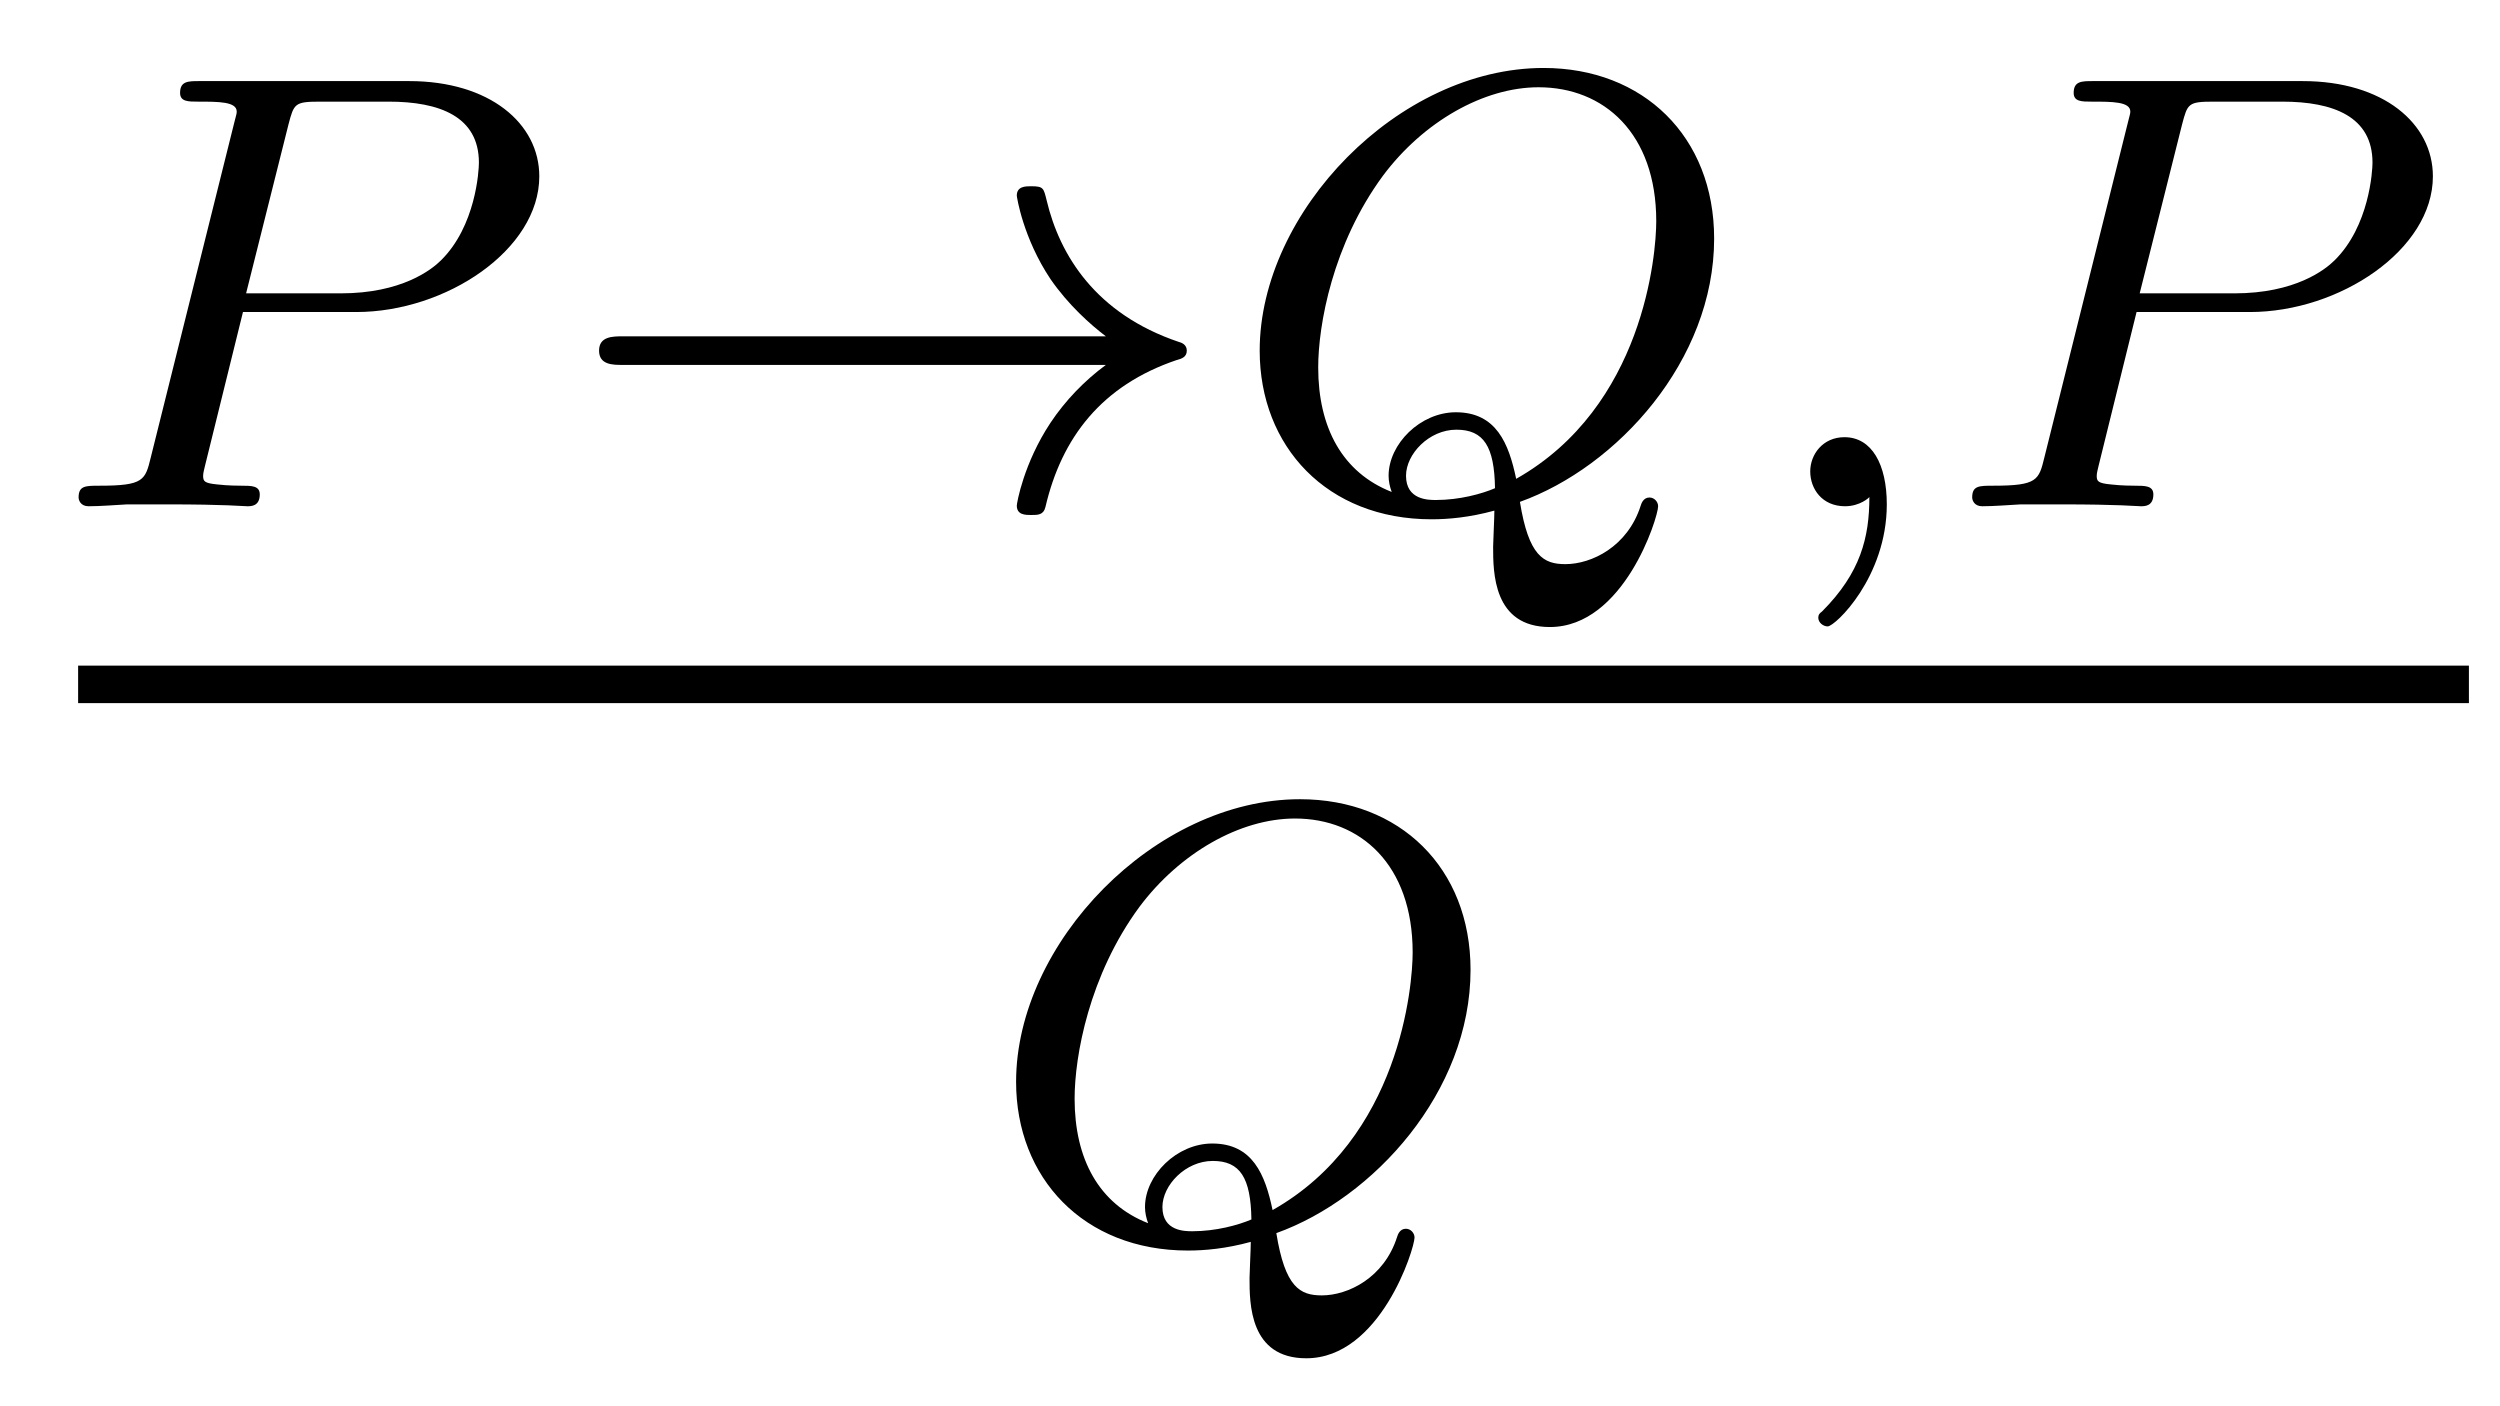
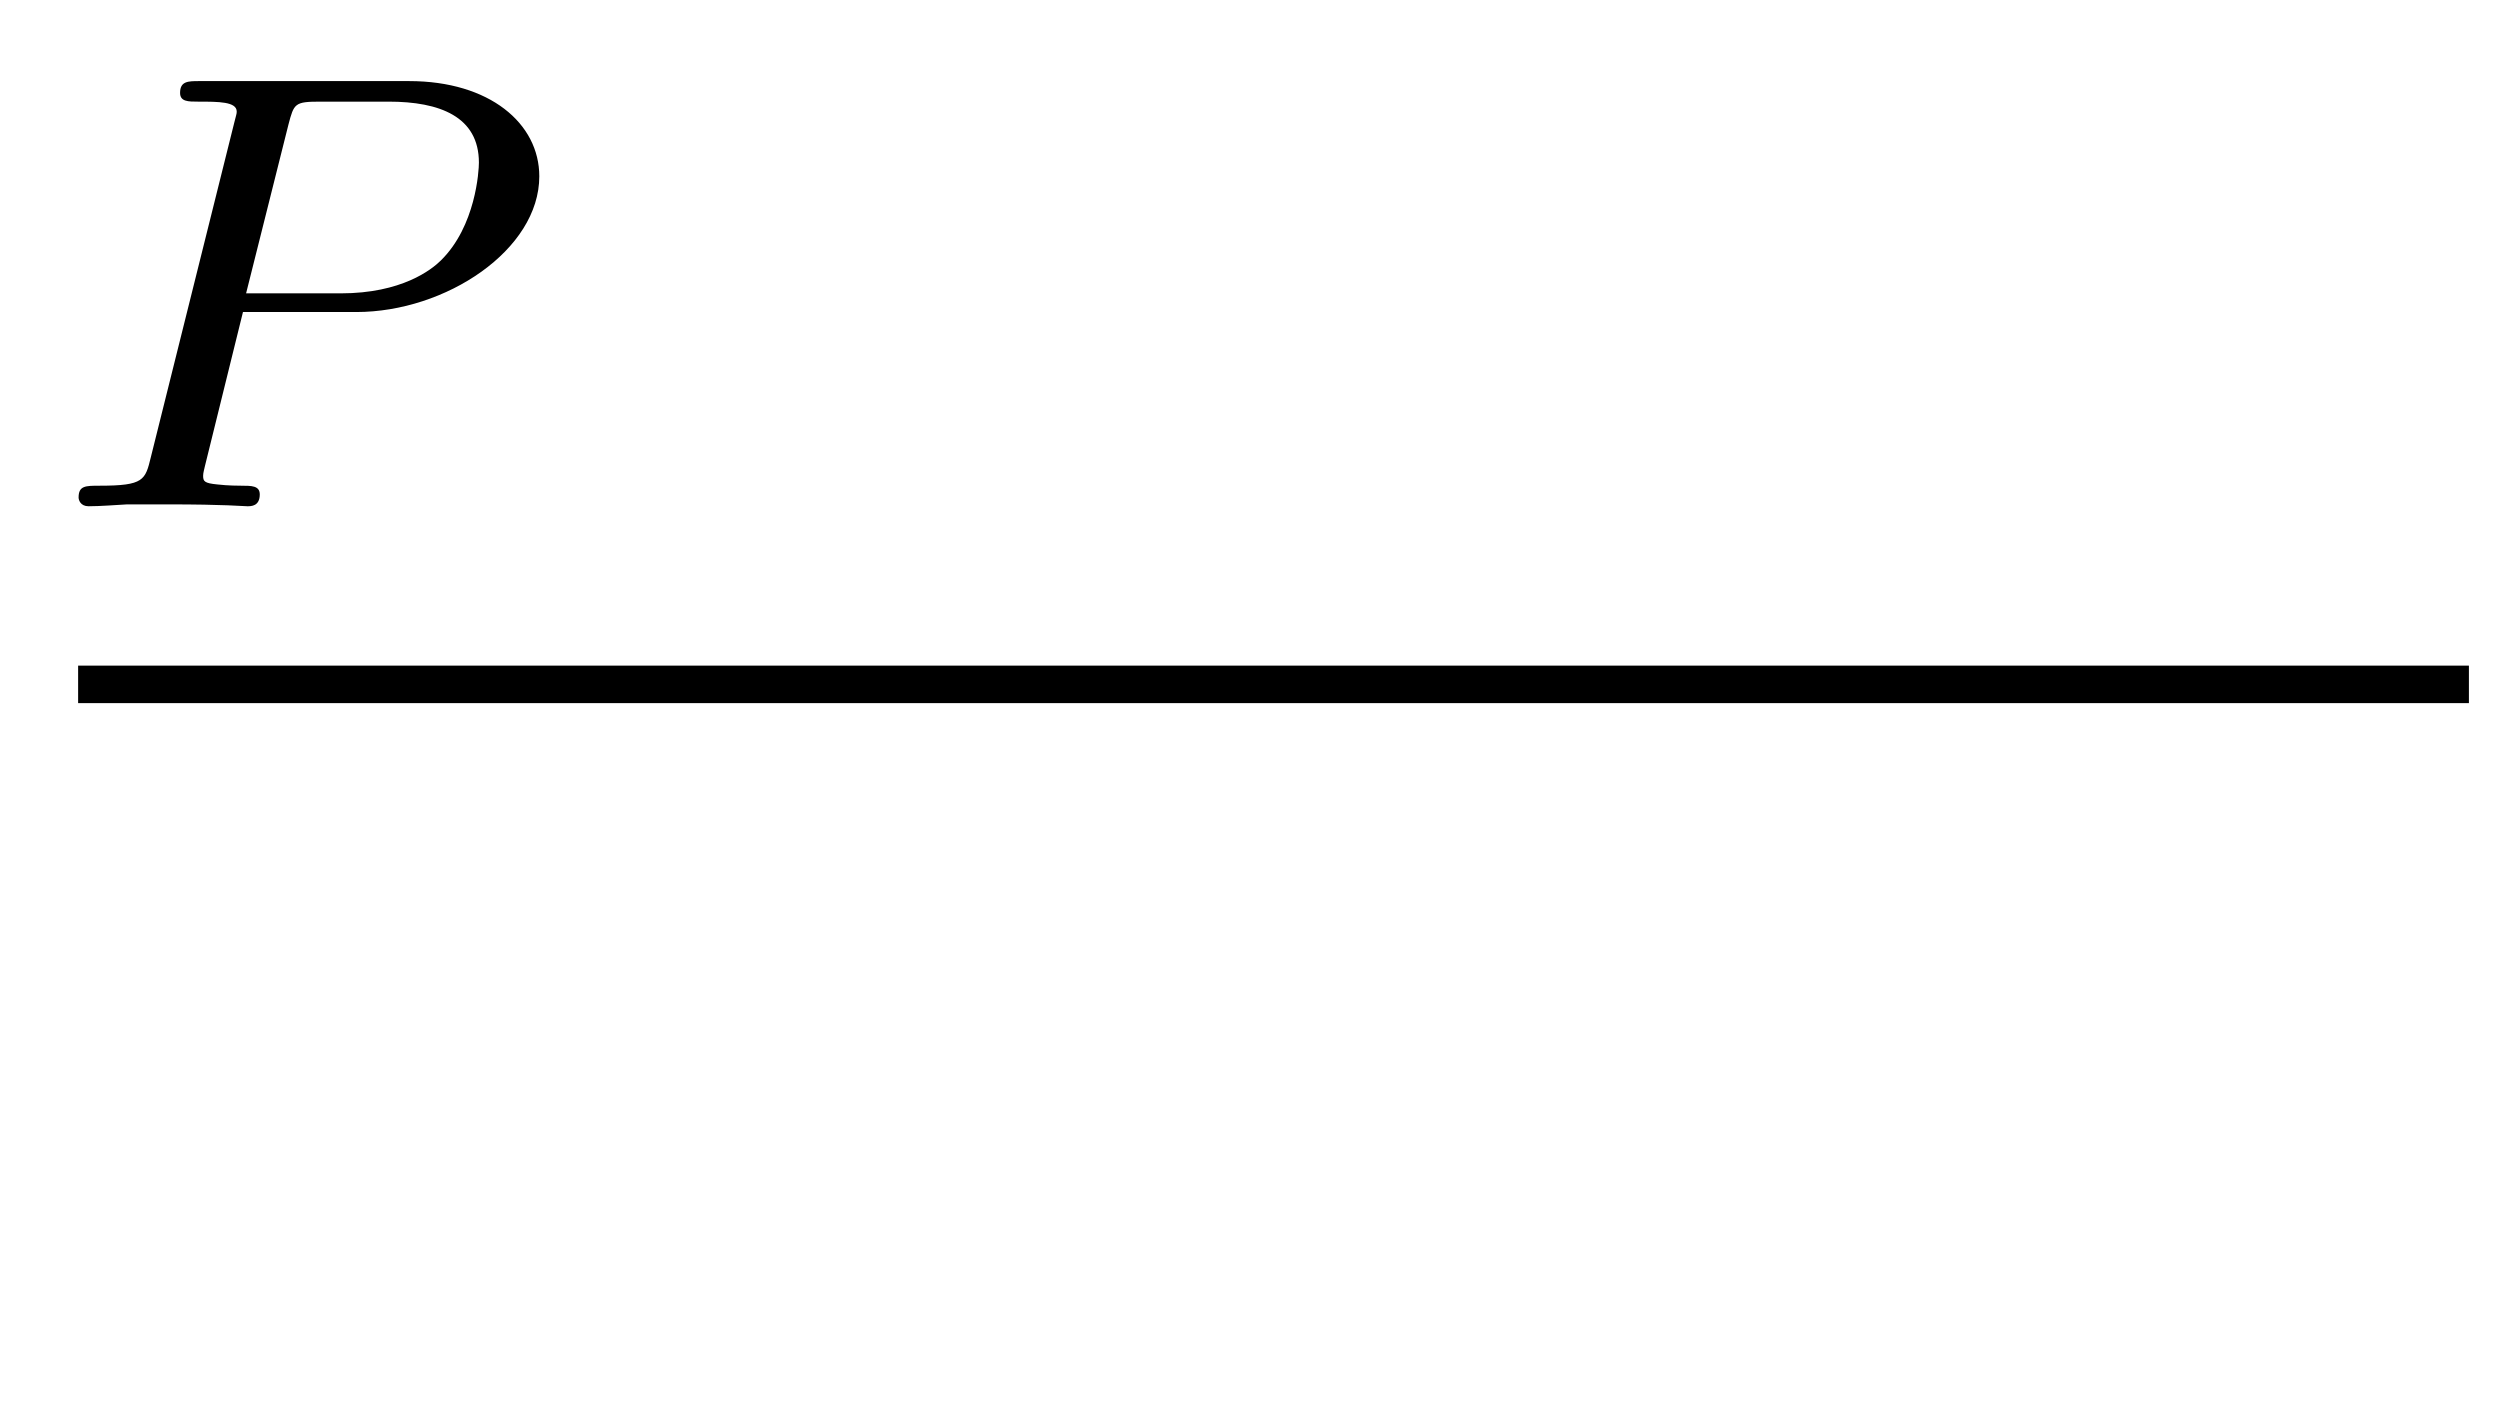
<svg xmlns="http://www.w3.org/2000/svg" version="1.1" width="32pt" height="18pt" viewBox="0 -18 32 18">
  <g id="page1">
    <g transform="matrix(1 0 0 -1 -129 648)">
      <path d="M132.11 662.006H133.56C134.708 662.006 135.903 662.803 135.903 663.743C135.903 664.421 135.266 664.962 134.238 664.962H131.552C131.409 664.962 131.305 664.962 131.305 664.811C131.305 664.699 131.409 664.699 131.536 664.699C131.799 664.699 132.03 664.699 132.03 664.572C132.03 664.54 132.023 664.532 131.998 664.428L130.931 660.149C130.859 659.855 130.843 659.783 130.277 659.783C130.094 659.783 130.006 659.783 130.006 659.632C130.006 659.6 130.03 659.52 130.134 659.52C130.285 659.52 130.477 659.536 130.628 659.544H131.138C131.903 659.544 132.11 659.52 132.166 659.52C132.214 659.52 132.325 659.52 132.325 659.671C132.325 659.783 132.222 659.783 132.086 659.783C132.062 659.783 131.919 659.783 131.783 659.799C131.616 659.815 131.6 659.839 131.6 659.91C131.6 659.95 131.616 659.998 131.624 660.038L132.11 662.006ZM132.692 664.405C132.763 664.676 132.772 664.699 133.098 664.699H133.975C134.628 664.699 135.13 664.508 135.13 663.918C135.13 663.815 135.09 663.106 134.644 662.667C134.524 662.548 134.142 662.245 133.361 662.245H132.15L132.692 664.405Z" />
-       <path d="M143.155 661.329C142.884 661.13 142.637 660.875 142.446 660.588C142.103 660.07 142.015 659.56 142.015 659.528C142.015 659.408 142.127 659.408 142.199 659.408C142.286 659.408 142.358 659.408 142.382 659.512C142.589 660.397 143.099 661.066 144.063 661.392C144.127 661.408 144.191 661.432 144.191 661.512C144.191 661.592 144.119 661.616 144.087 661.624C143.027 661.982 142.565 662.731 142.398 663.432C142.358 663.592 142.358 663.616 142.199 663.616C142.127 663.616 142.015 663.616 142.015 663.496C142.015 663.48 142.095 662.954 142.446 662.428C142.677 662.094 142.956 661.847 143.155 661.695H136.971C136.844 661.695 136.668 661.695 136.668 661.512C136.668 661.329 136.844 661.329 136.971 661.329H143.155Z" />
-       <path d="M148.455 659.576C149.698 660.022 150.941 661.385 150.941 662.946C150.941 664.253 150.033 665.13 148.758 665.13C146.901 665.13 145.124 663.289 145.124 661.512C145.124 660.285 145.985 659.353 147.324 659.353C147.539 659.353 147.81 659.377 148.128 659.464C148.128 659.369 148.112 659.066 148.112 659.002C148.112 658.675 148.112 657.974 148.838 657.974C149.786 657.974 150.224 659.377 150.224 659.52C150.224 659.576 150.176 659.632 150.113 659.632C150.033 659.632 150.009 659.552 150.001 659.528C149.834 659.002 149.371 658.779 149.037 658.779C148.758 658.779 148.567 658.882 148.455 659.576ZM146.814 659.703C146.184 659.95 145.873 660.524 145.873 661.297C145.873 661.839 146.057 662.875 146.702 663.751C147.22 664.444 147.993 664.883 148.694 664.883C149.531 664.883 150.2 664.293 150.2 663.169C150.2 662.747 150.041 660.795 148.407 659.871C148.312 660.325 148.152 660.723 147.635 660.723C147.18 660.723 146.774 660.317 146.774 659.91C146.774 659.839 146.79 659.767 146.814 659.703ZM148.136 659.751C147.969 659.679 147.682 659.6 147.38 659.6C147.284 659.6 146.997 659.6 146.997 659.91C146.997 660.189 147.292 660.5 147.642 660.5S148.128 660.285 148.136 659.751ZM152.928 659.639C152.928 659.122 152.816 658.668 152.322 658.173C152.29 658.149 152.274 658.133 152.274 658.094C152.274 658.03 152.338 657.982 152.394 657.982C152.49 657.982 153.151 658.612 153.151 659.544C153.151 660.054 152.96 660.404 152.609 660.404C152.33 660.404 152.171 660.181 152.171 659.966C152.171 659.743 152.322 659.52 152.617 659.52C152.808 659.52 152.928 659.632 152.928 659.639ZM156.348 662.006H157.798C158.946 662.006 160.141 662.803 160.141 663.743C160.141 664.421 159.504 664.962 158.475 664.962H155.79C155.647 664.962 155.543 664.962 155.543 664.811C155.543 664.699 155.647 664.699 155.774 664.699C156.037 664.699 156.268 664.699 156.268 664.572C156.268 664.54 156.26 664.532 156.236 664.428L155.169 660.149C155.097 659.855 155.081 659.783 154.515 659.783C154.332 659.783 154.244 659.783 154.244 659.632C154.244 659.6 154.268 659.52 154.372 659.52C154.523 659.52 154.714 659.536 154.866 659.544H155.376C156.141 659.544 156.348 659.52 156.404 659.52C156.452 659.52 156.563 659.52 156.563 659.671C156.563 659.783 156.459 659.783 156.324 659.783C156.3 659.783 156.157 659.783 156.021 659.799C155.854 659.815 155.838 659.839 155.838 659.91C155.838 659.95 155.854 659.998 155.862 660.038L156.348 662.006ZM156.93 664.405C157.001 664.676 157.009 664.699 157.336 664.699H158.213C158.866 664.699 159.368 664.508 159.368 663.918C159.368 663.815 159.328 663.106 158.882 662.667C158.762 662.548 158.38 662.245 157.599 662.245H156.388L156.93 664.405Z" />
      <path d="M130 657H160.602V657.48H130" />
-       <path d="M145.337 650.216C146.58 650.662 147.823 652.025 147.823 653.586C147.823 654.893 146.915 655.77 145.64 655.77C143.783 655.77 142.006 653.929 142.006 652.152C142.006 650.925 142.867 649.993 144.206 649.993C144.421 649.993 144.692 650.017 145.01 650.104C145.01 650.009 144.994 649.706 144.994 649.642C144.994 649.315 144.994 648.614 145.72 648.614C146.668 648.614 147.106 650.017 147.106 650.16C147.106 650.216 147.058 650.272 146.995 650.272C146.915 650.272 146.891 650.192 146.883 650.168C146.716 649.642 146.253 649.419 145.919 649.419C145.64 649.419 145.449 649.522 145.337 650.216ZM143.696 650.343C143.066 650.59 142.755 651.164 142.755 651.937C142.755 652.479 142.939 653.515 143.584 654.391C144.102 655.084 144.875 655.523 145.576 655.523C146.413 655.523 147.082 654.933 147.082 653.809C147.082 653.387 146.923 651.435 145.289 650.511C145.194 650.965 145.034 651.363 144.517 651.363C144.062 651.363 143.656 650.957 143.656 650.55C143.656 650.479 143.672 650.407 143.696 650.343ZM145.018 650.391C144.851 650.319 144.564 650.24 144.262 650.24C144.166 650.24 143.879 650.24 143.879 650.55C143.879 650.829 144.174 651.14 144.524 651.14S145.01 650.925 145.018 650.391Z" />
    </g>
  </g>
</svg>